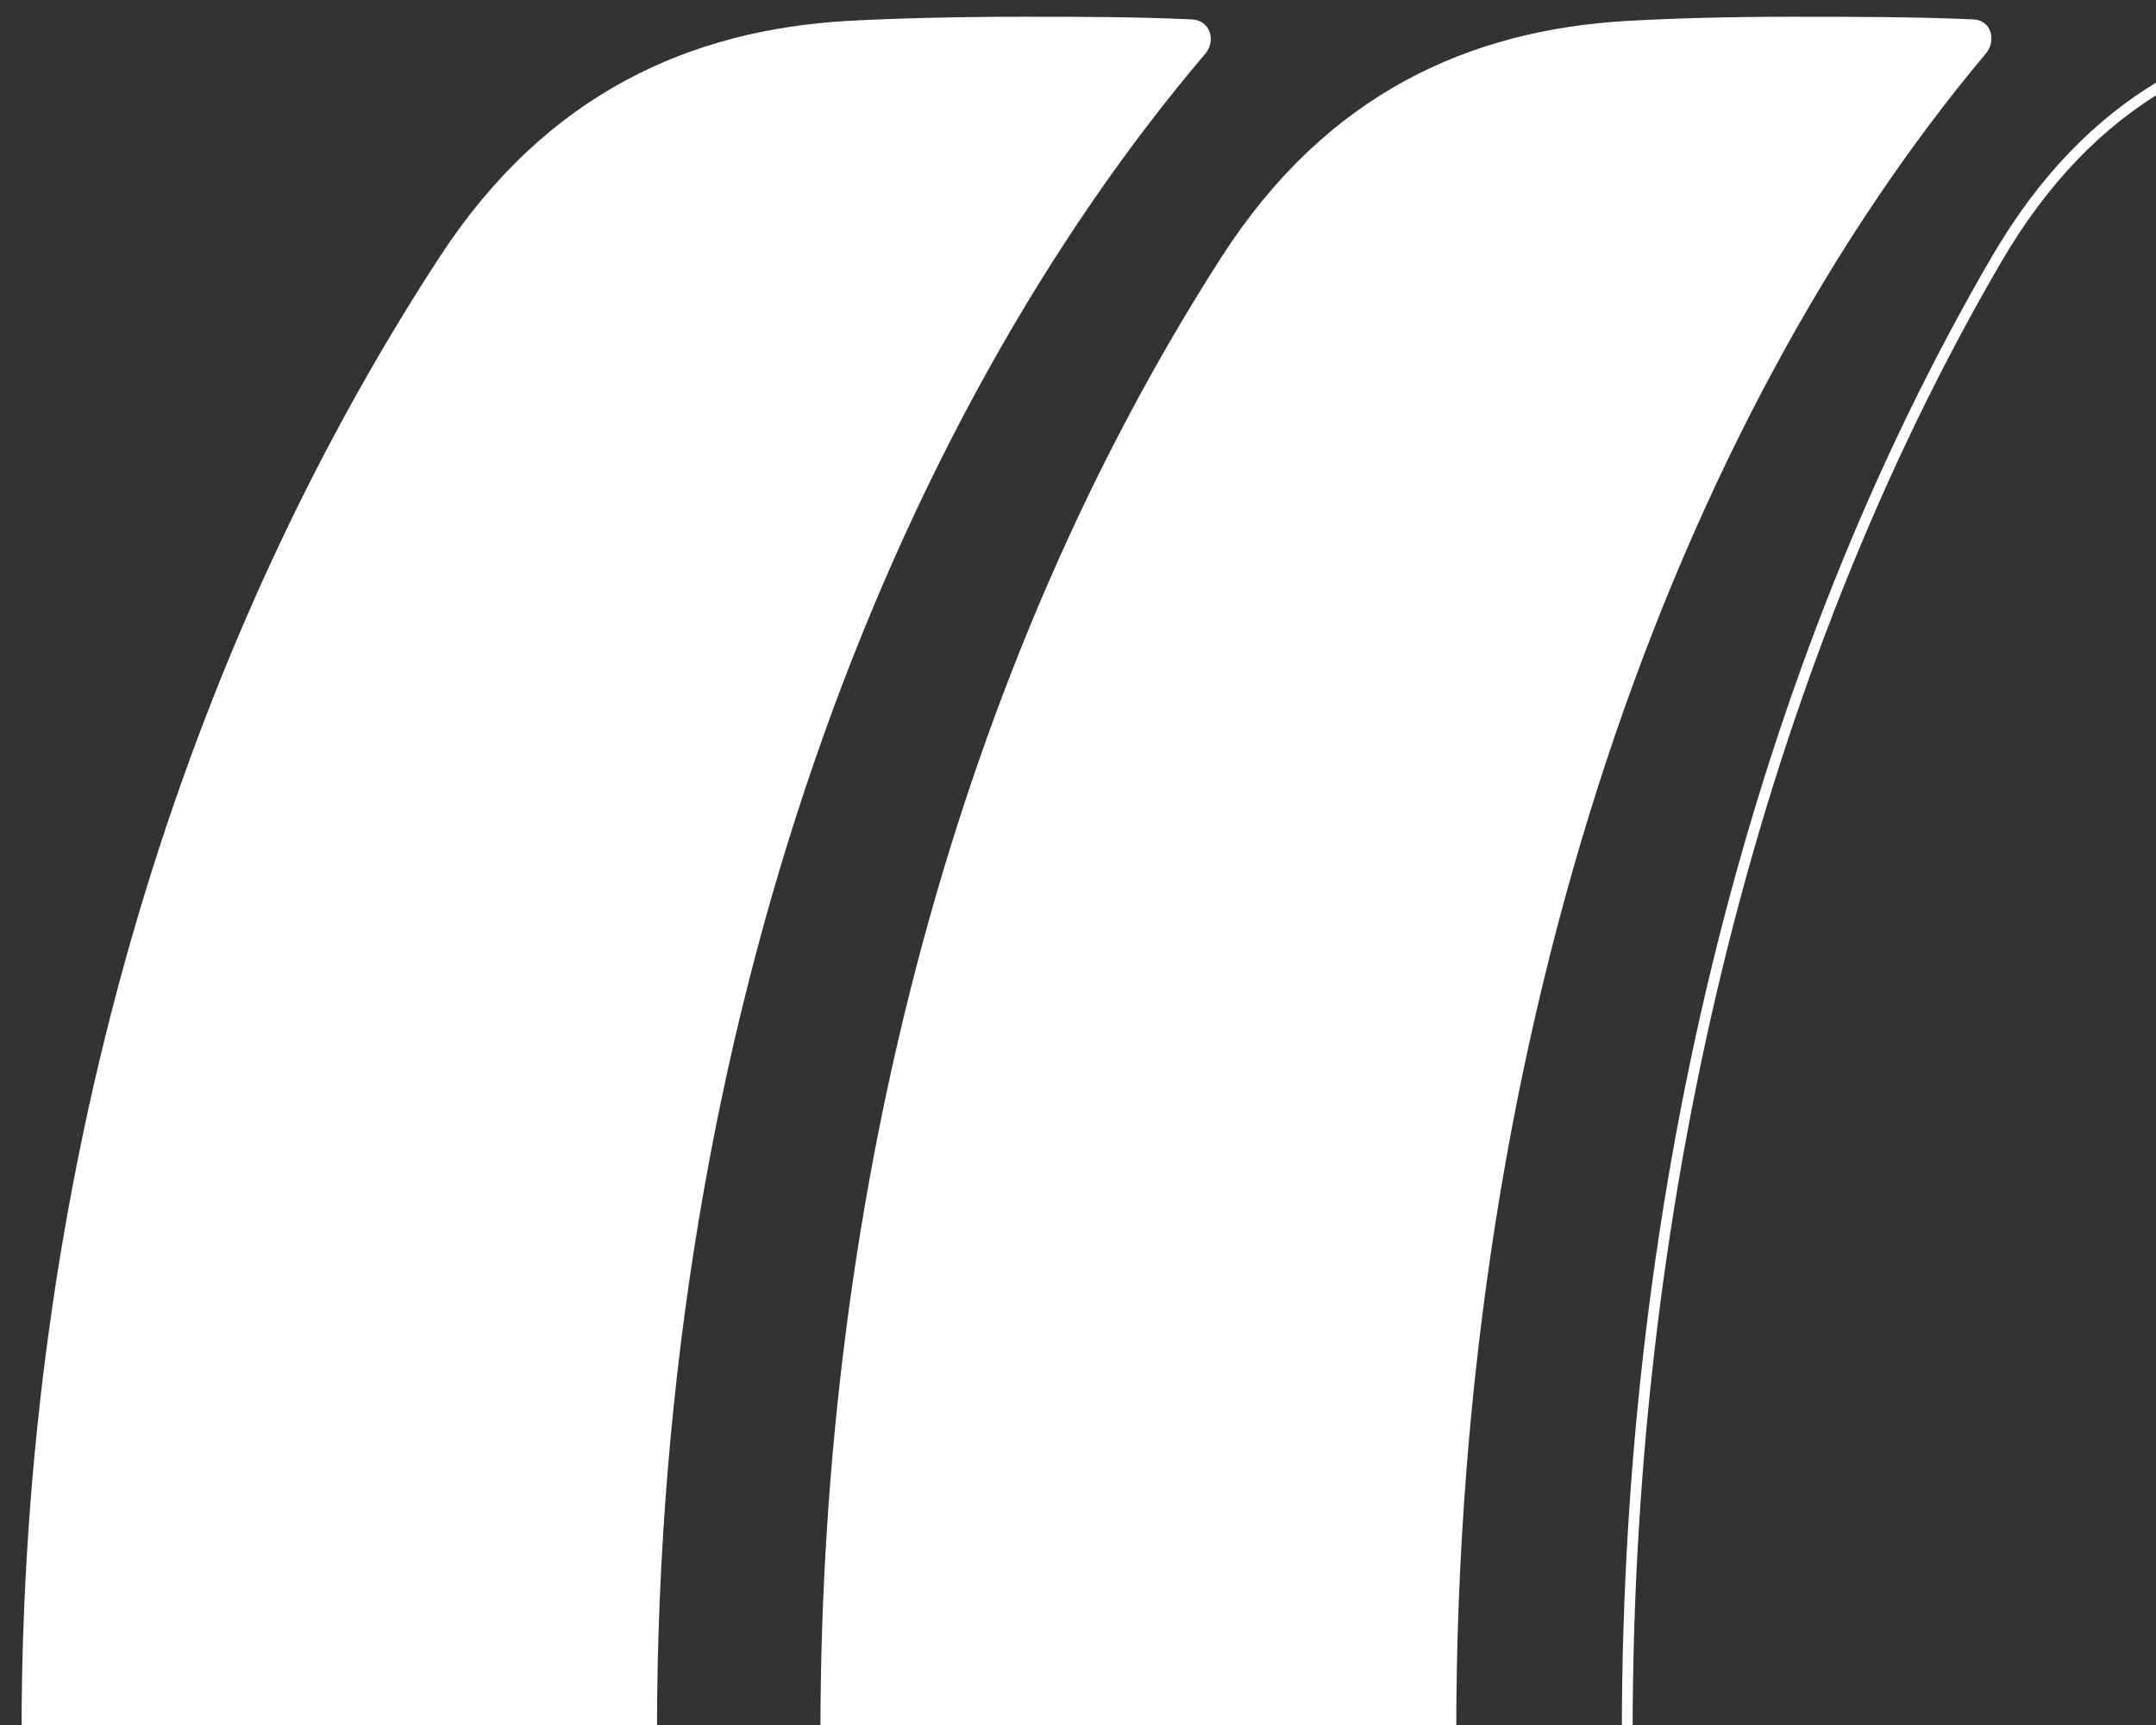
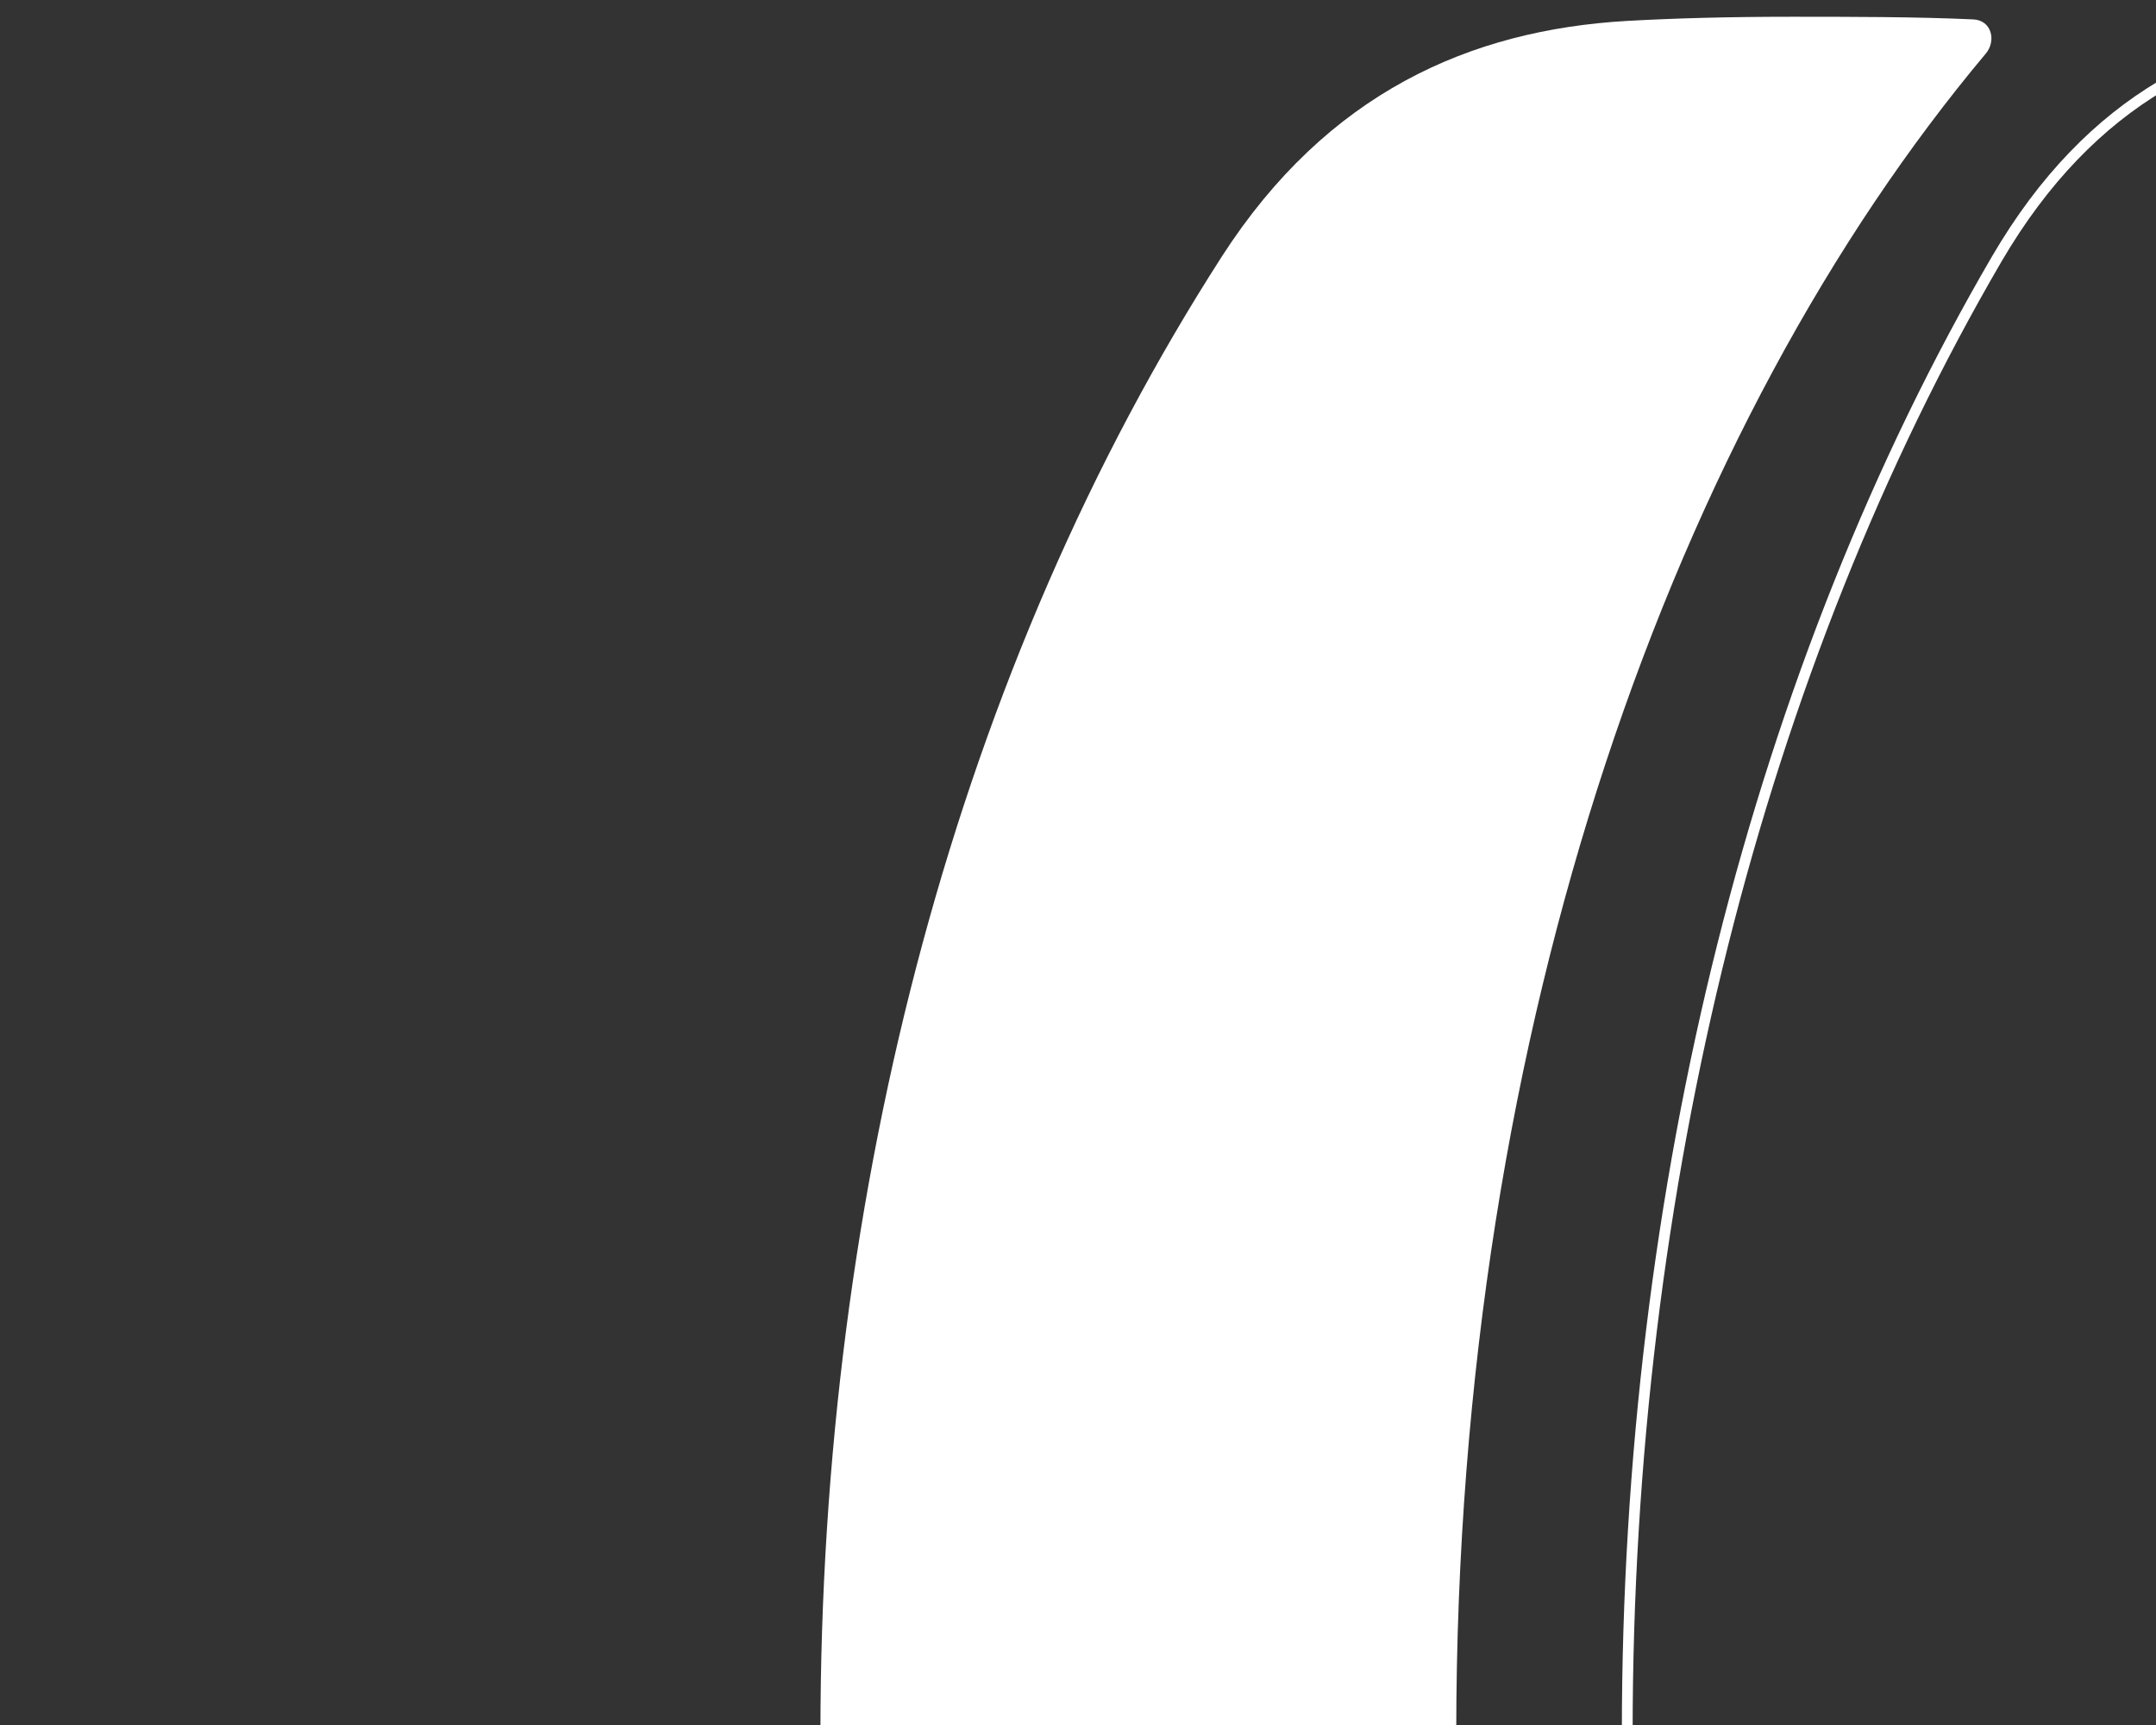
<svg xmlns="http://www.w3.org/2000/svg" width="200" height="160" viewBox="0 0 200 160" fill="none">
  <rect x="0" y="0" width="200" height="160" fill="#333333" stroke="none" />
  <g clip-path="url(#clip0_863_10570)">
    <path d="M135.088 160.75C135.088 226.977 155.67 282.492 184.198 316.516C185.213 317.706 184.758 319.631 183.043 319.701C177.758 319.946 171.492 319.946 166.276 319.946C160.291 319.946 155.355 319.806 150.945 319.561C136.383 318.721 123.117 312.91 113.351 297.719C88.954 259.775 76.107 211.4 76.107 160.75C76.107 110.1 88.954 61.725 113.351 23.781C123.117 8.625 136.348 2.779 150.945 1.939C155.32 1.694 160.291 1.554 166.276 1.554C171.527 1.554 177.758 1.554 183.043 1.799C184.758 1.869 185.213 3.794 184.198 4.985C155.67 39.008 135.088 94.523 135.088 160.75Z" fill="white" />
-     <path d="M60.946 160.75C60.946 226.837 82.893 282.492 111.806 316.516C112.821 317.706 112.261 319.631 110.546 319.701C105.26 319.946 100.15 319.946 94.934 319.946C88.949 319.946 82.998 319.806 78.623 319.561C64.061 318.721 50.725 312.91 40.819 297.719C16.036 259.775 2 211.4 2 160.75C2 109.645 16.036 61.725 40.819 23.781C50.725 8.625 64.061 2.779 78.623 1.939C82.998 1.694 88.949 1.554 94.934 1.554C100.185 1.554 105.26 1.554 110.546 1.799C112.296 1.869 112.821 3.794 111.806 4.985C82.893 39.008 60.946 94.208 60.946 160.75Z" fill="white" />
    <path d="M254.258 317.134L254.262 317.138C254.559 317.519 254.567 318.005 254.35 318.433C254.13 318.866 253.71 319.175 253.234 319.201C247.539 319.411 240.023 319.446 234.284 319.446C227.952 319.446 222.856 319.341 218.919 319.062C205.871 318.093 193.986 312.503 185.221 297.467L184.789 297.719L185.221 297.467C163.149 259.61 150.95 211.324 150.95 160.75C150.95 110.176 163.149 61.891 185.22 24.034C193.986 9.032 205.872 3.407 218.919 2.438L218.922 2.438C222.855 2.124 227.947 2.054 234.284 2.054C240.022 2.054 247.542 2.124 253.24 2.299L253.243 2.299C253.709 2.311 254.128 2.613 254.349 3.052C254.568 3.487 254.558 3.982 254.262 4.362L254.259 4.365C228.101 38.493 208.896 94.227 208.896 160.75C208.896 227.274 228.136 283.007 254.258 317.134Z" stroke="white" />
  </g>
  <defs>
    <clipPath id="clip0_863_10570">
      <rect width="200" height="160" fill="white" />
    </clipPath>
  </defs>
</svg>